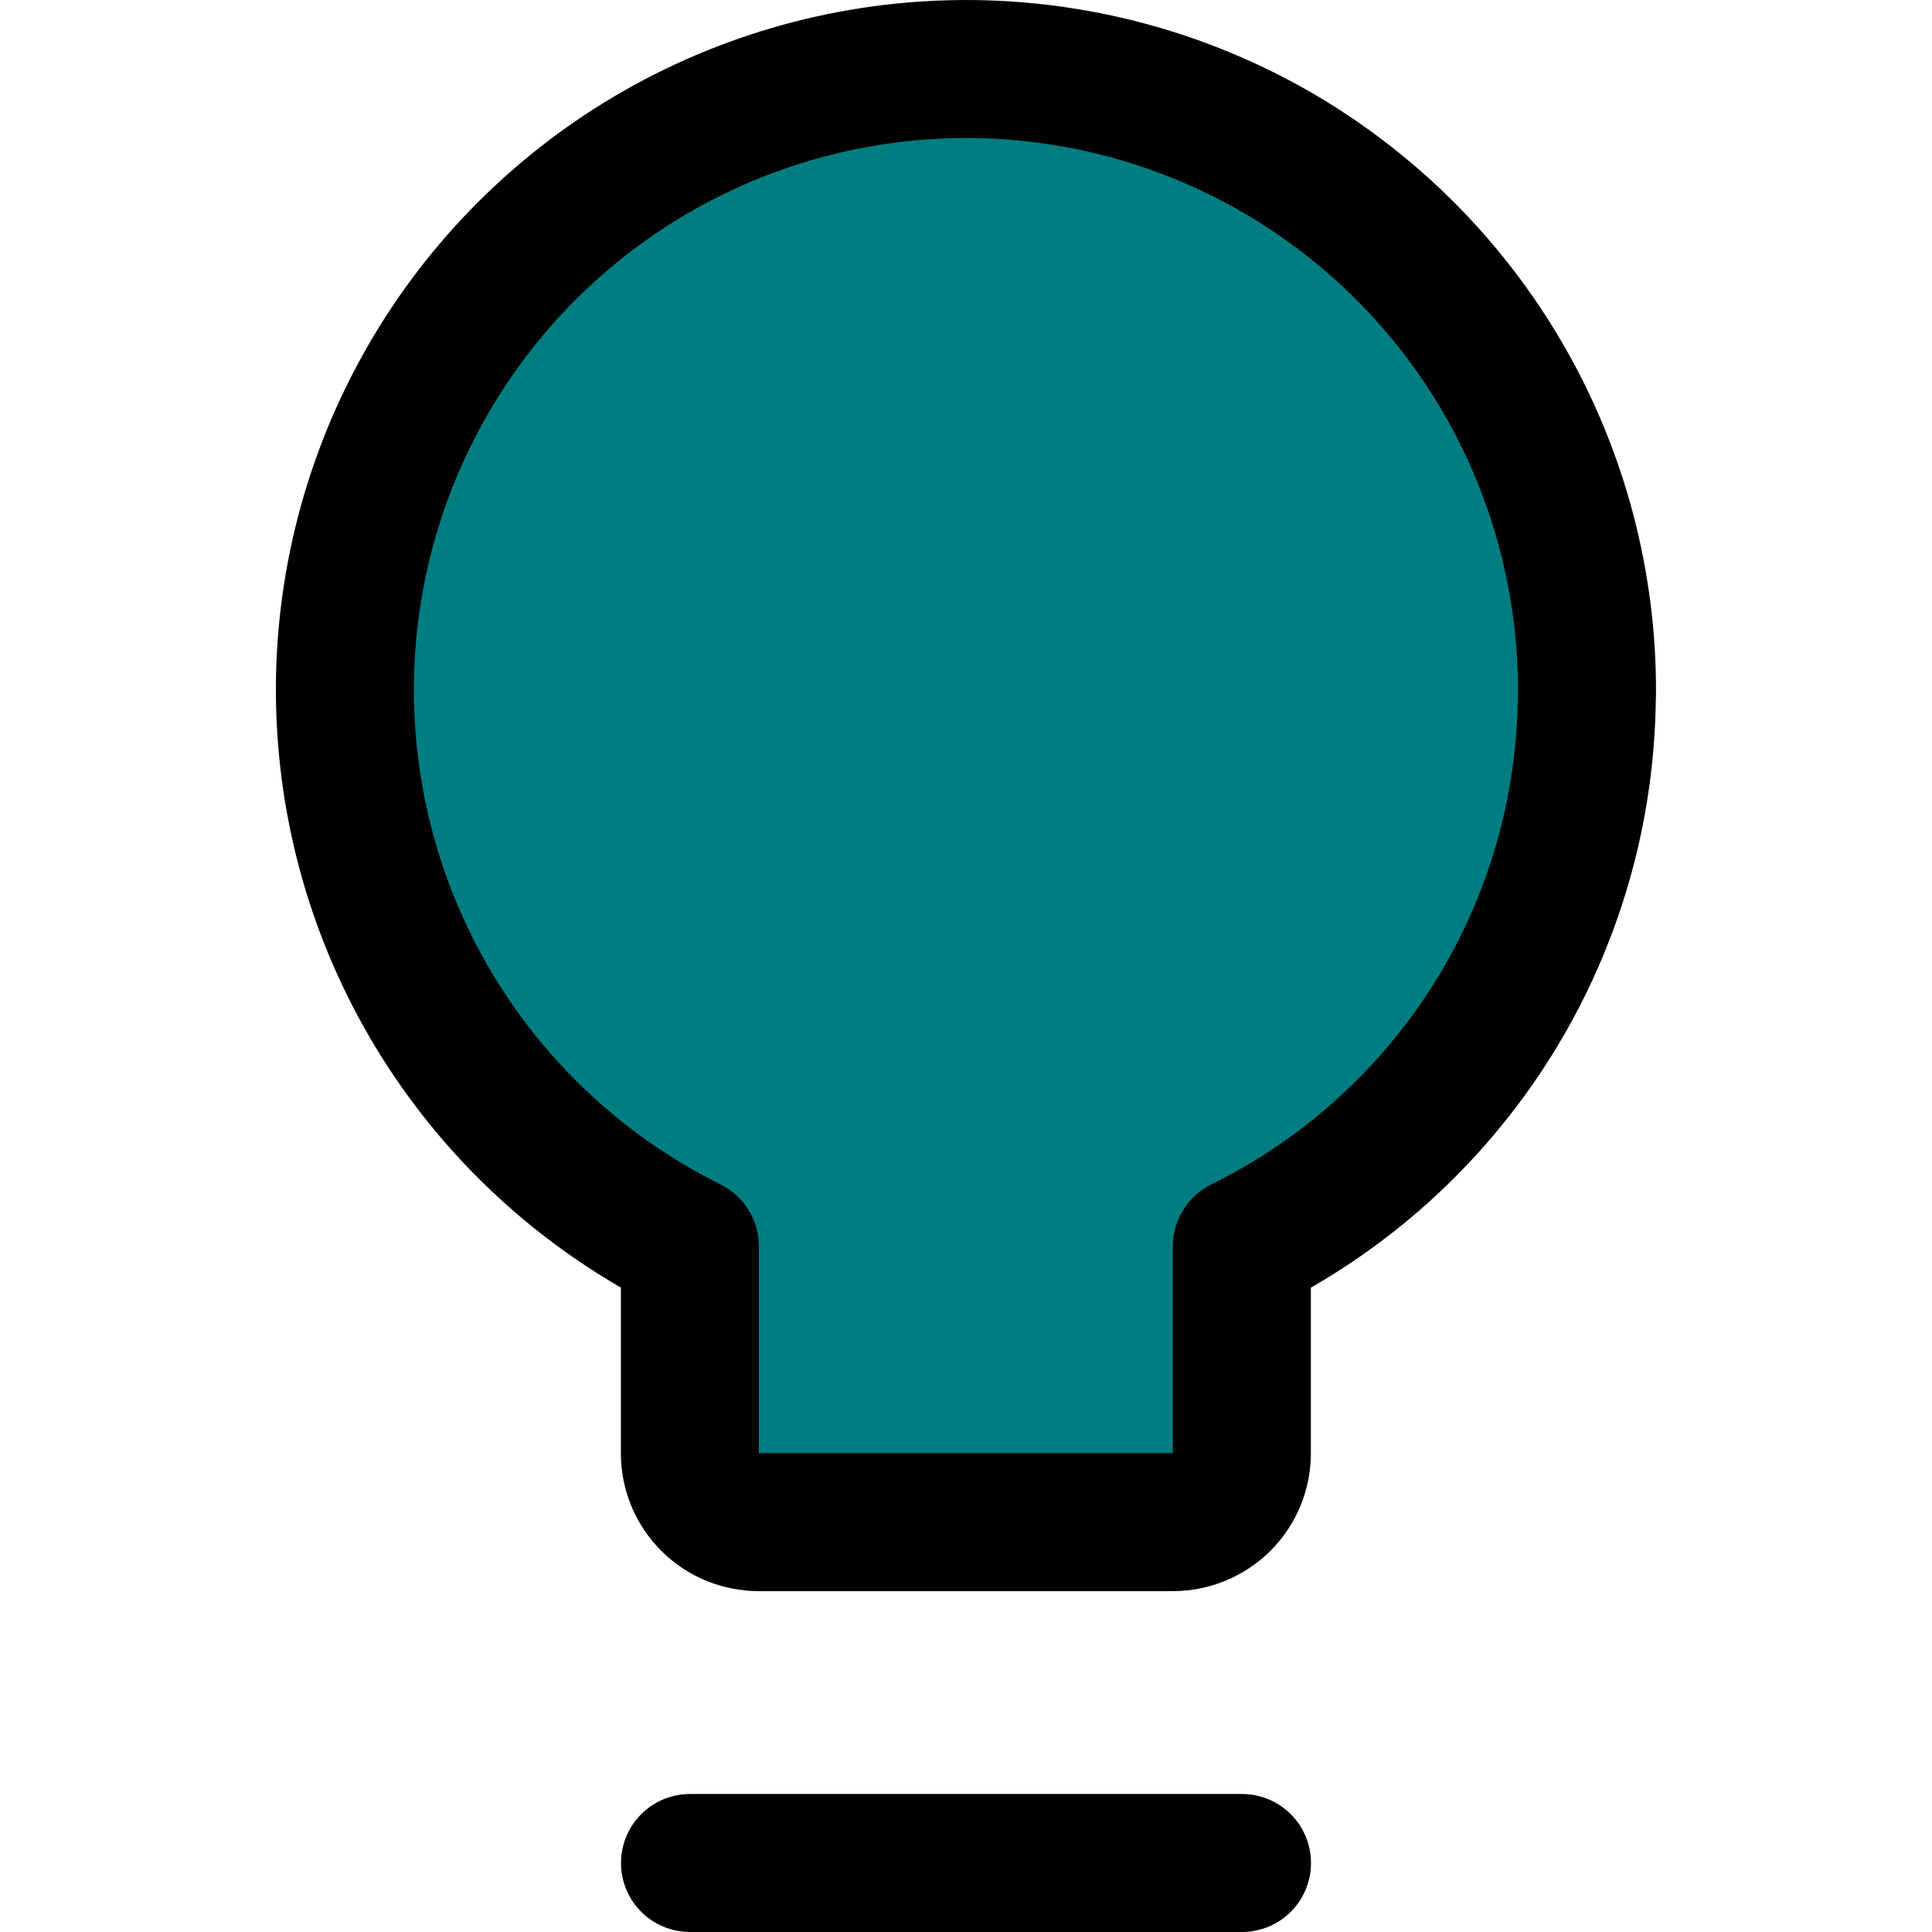
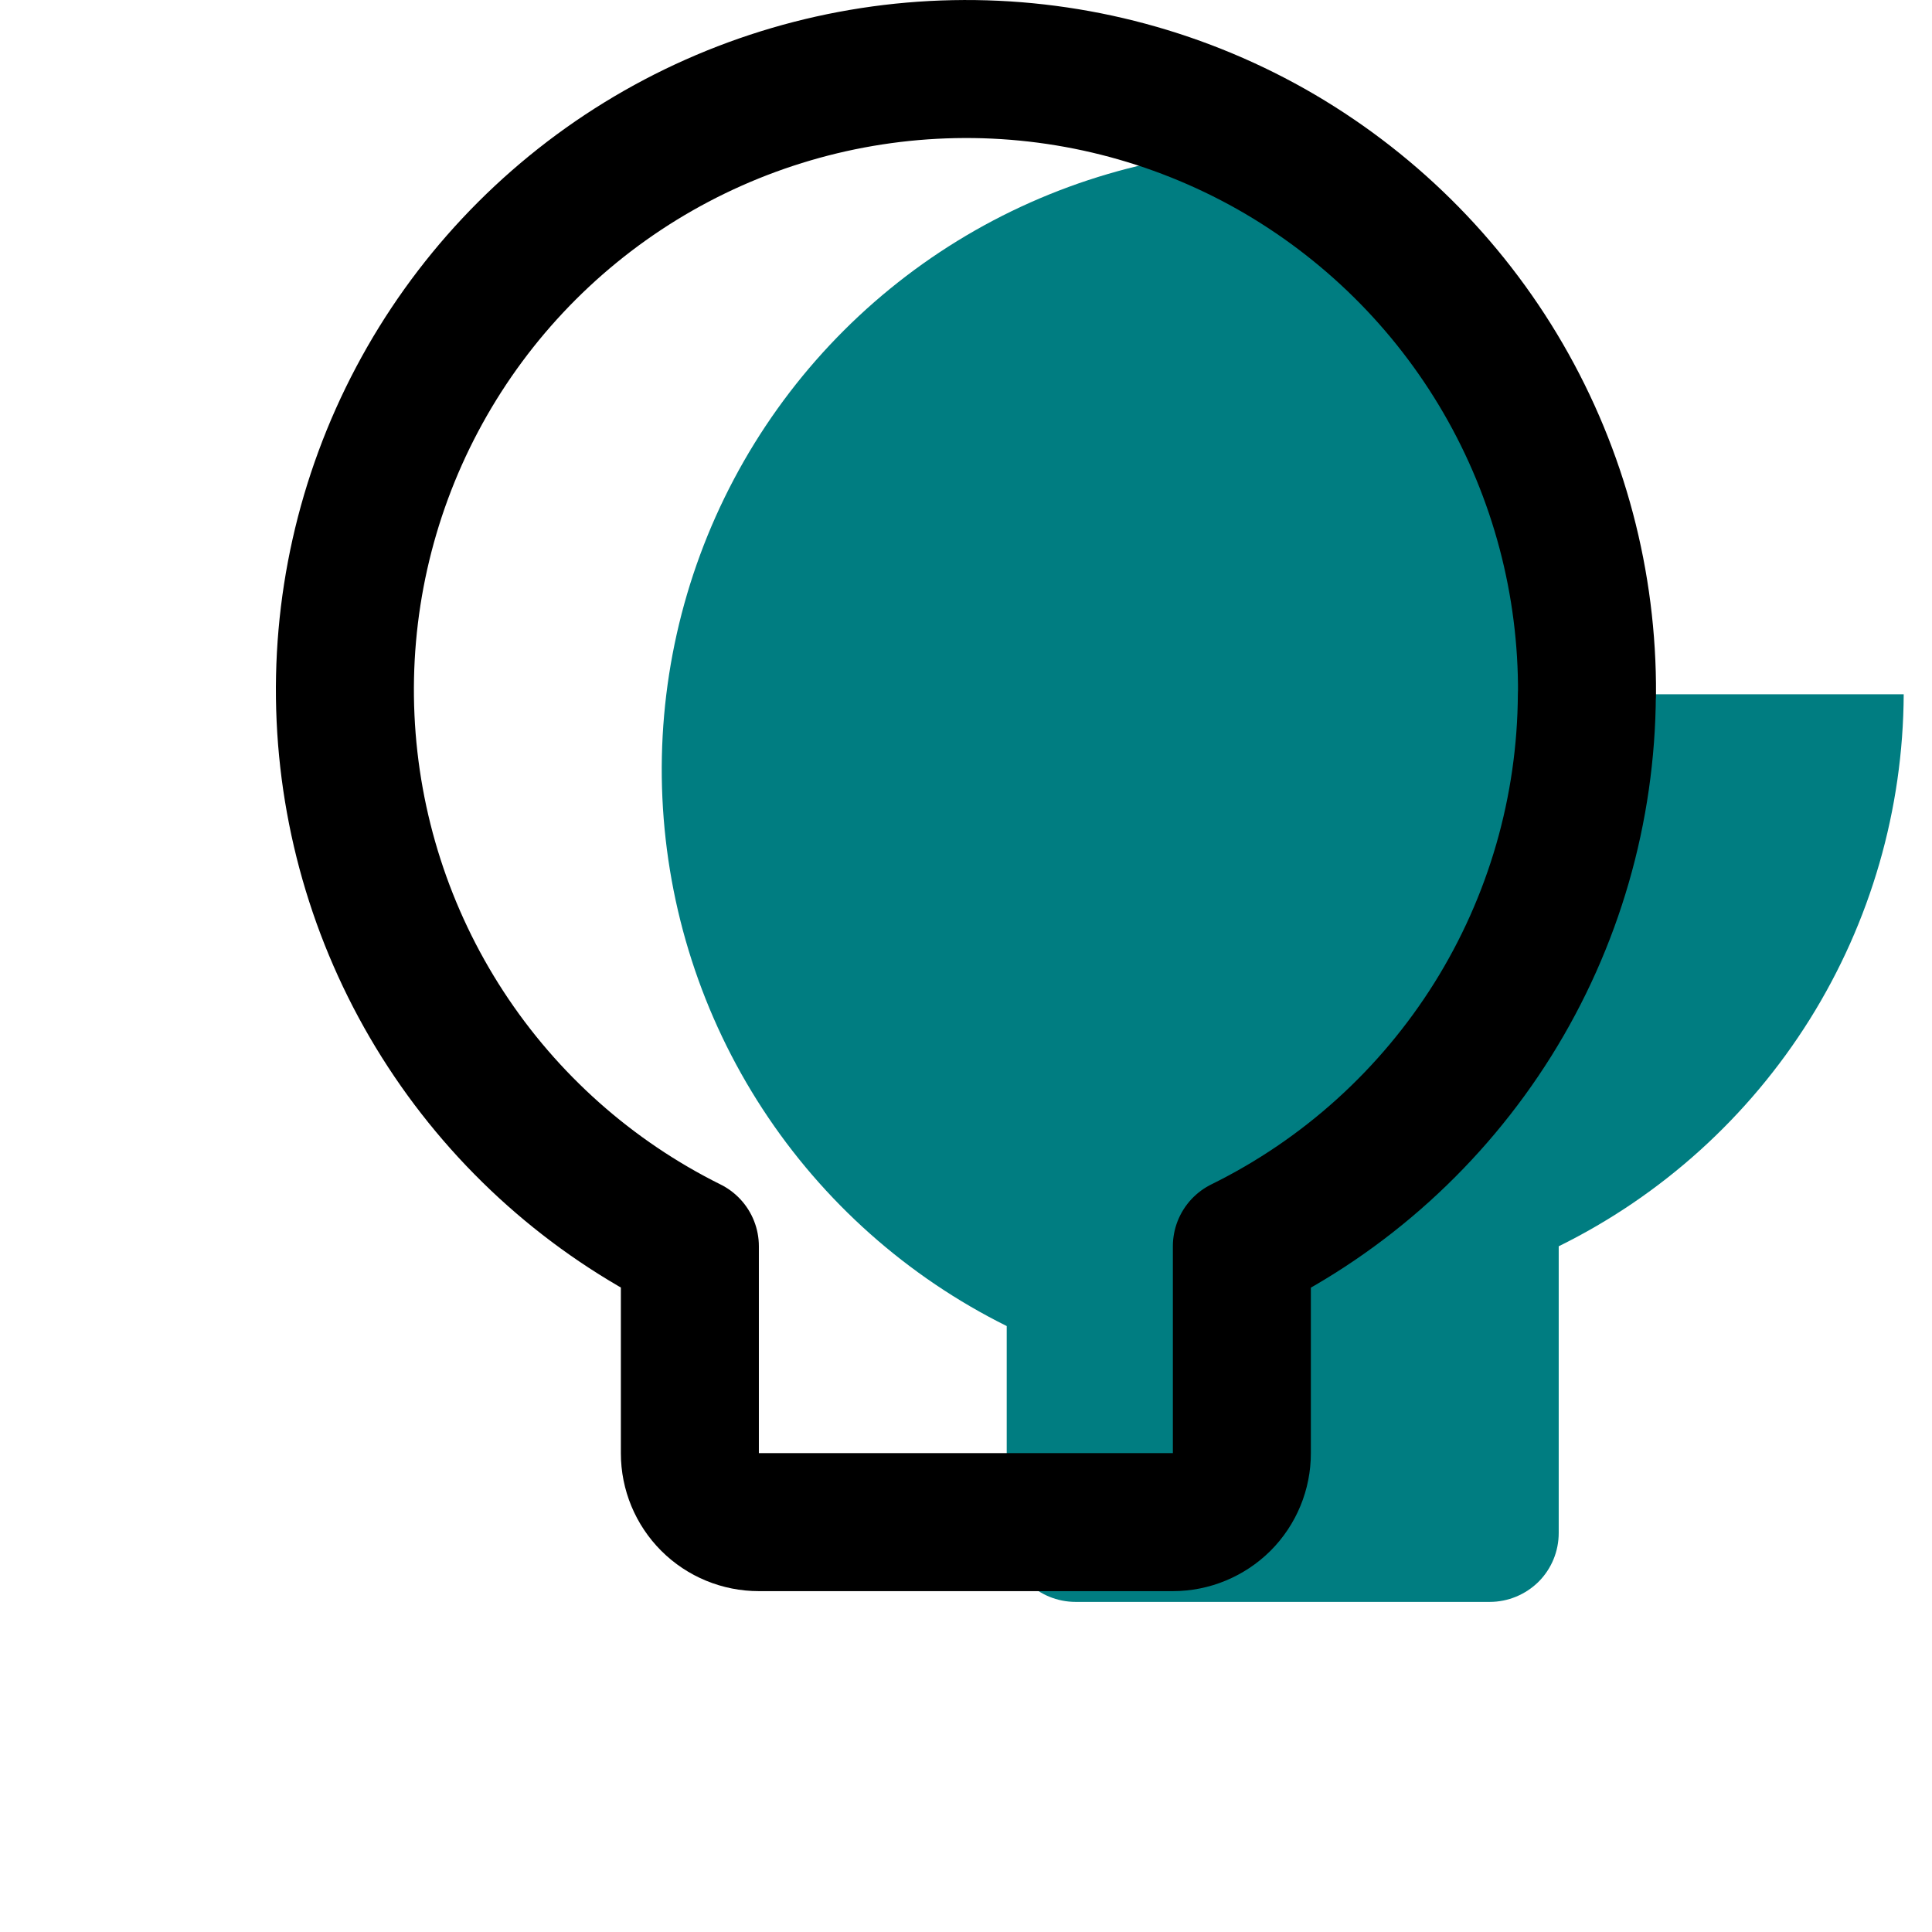
<svg xmlns="http://www.w3.org/2000/svg" fill="none" viewBox="0.0 0.0 14.0 14.0" id="Lightbulb--Streamline-Core" height="14.0" width="14.0">
  <desc>
    Lightbulb Streamline Icon: https://streamlinehq.com
  </desc>
  <g id="lightbulb--lighting-light-incandescent-bulb-lights">
-     <path id="Vector" fill="#007d8126" d="M11.5 5.031c0.005 -0.803 -0.204 -1.593 -0.607 -2.288 -0.403 -0.695 -0.985 -1.269 -1.684 -1.664C8.509 0.685 7.716 0.485 6.913 0.501c-0.803 0.016 -1.587 0.246 -2.272 0.667 -0.684 0.421 -1.243 1.017 -1.619 1.727 -0.376 0.71 -0.555 1.508 -0.518 2.31 0.037 0.802 0.287 1.58 0.726 2.253 0.439 0.673 1.05 1.216 1.769 1.573v1.5c0 0.133 0.053 0.26 0.146 0.353 0.094 0.094 0.221 0.146 0.354 0.146h3c0.133 0 0.26 -0.053 0.354 -0.146 0.094 -0.094 0.146 -0.221 0.146 -0.353V9.031c0.747 -0.368 1.377 -0.938 1.819 -1.644 0.442 -0.707 0.677 -1.522 0.681 -2.356Z" stroke-width="1" />
+     <path id="Vector" fill="#007d8126" d="M11.5 5.031c0.005 -0.803 -0.204 -1.593 -0.607 -2.288 -0.403 -0.695 -0.985 -1.269 -1.684 -1.664c-0.803 0.016 -1.587 0.246 -2.272 0.667 -0.684 0.421 -1.243 1.017 -1.619 1.727 -0.376 0.71 -0.555 1.508 -0.518 2.31 0.037 0.802 0.287 1.58 0.726 2.253 0.439 0.673 1.05 1.216 1.769 1.573v1.5c0 0.133 0.053 0.26 0.146 0.353 0.094 0.094 0.221 0.146 0.354 0.146h3c0.133 0 0.26 -0.053 0.354 -0.146 0.094 -0.094 0.146 -0.221 0.146 -0.353V9.031c0.747 -0.368 1.377 -0.938 1.819 -1.644 0.442 -0.707 0.677 -1.522 0.681 -2.356Z" stroke-width="1" />
    <path id="Vector_2" stroke="#000000" stroke-linecap="round" stroke-linejoin="round" d="M11.5 5.031c0.005 -0.803 -0.204 -1.593 -0.607 -2.288 -0.403 -0.695 -0.985 -1.269 -1.684 -1.664C8.509 0.685 7.716 0.485 6.913 0.501c-0.803 0.016 -1.587 0.246 -2.272 0.667 -0.684 0.421 -1.243 1.017 -1.619 1.727 -0.376 0.71 -0.555 1.508 -0.518 2.31 0.037 0.802 0.287 1.58 0.726 2.253 0.439 0.673 1.05 1.216 1.769 1.573v1.5c0 0.133 0.053 0.26 0.146 0.353 0.094 0.094 0.221 0.146 0.354 0.146h3c0.133 0 0.26 -0.053 0.354 -0.146 0.094 -0.094 0.146 -0.221 0.146 -0.353V9.031c0.747 -0.368 1.377 -0.938 1.819 -1.644 0.442 -0.707 0.677 -1.522 0.681 -2.356v0Z" stroke-width="1" />
-     <path id="Vector_3" stroke="#000000" stroke-linecap="round" stroke-linejoin="round" d="M5 13.5h4" stroke-width="1" />
  </g>
</svg>